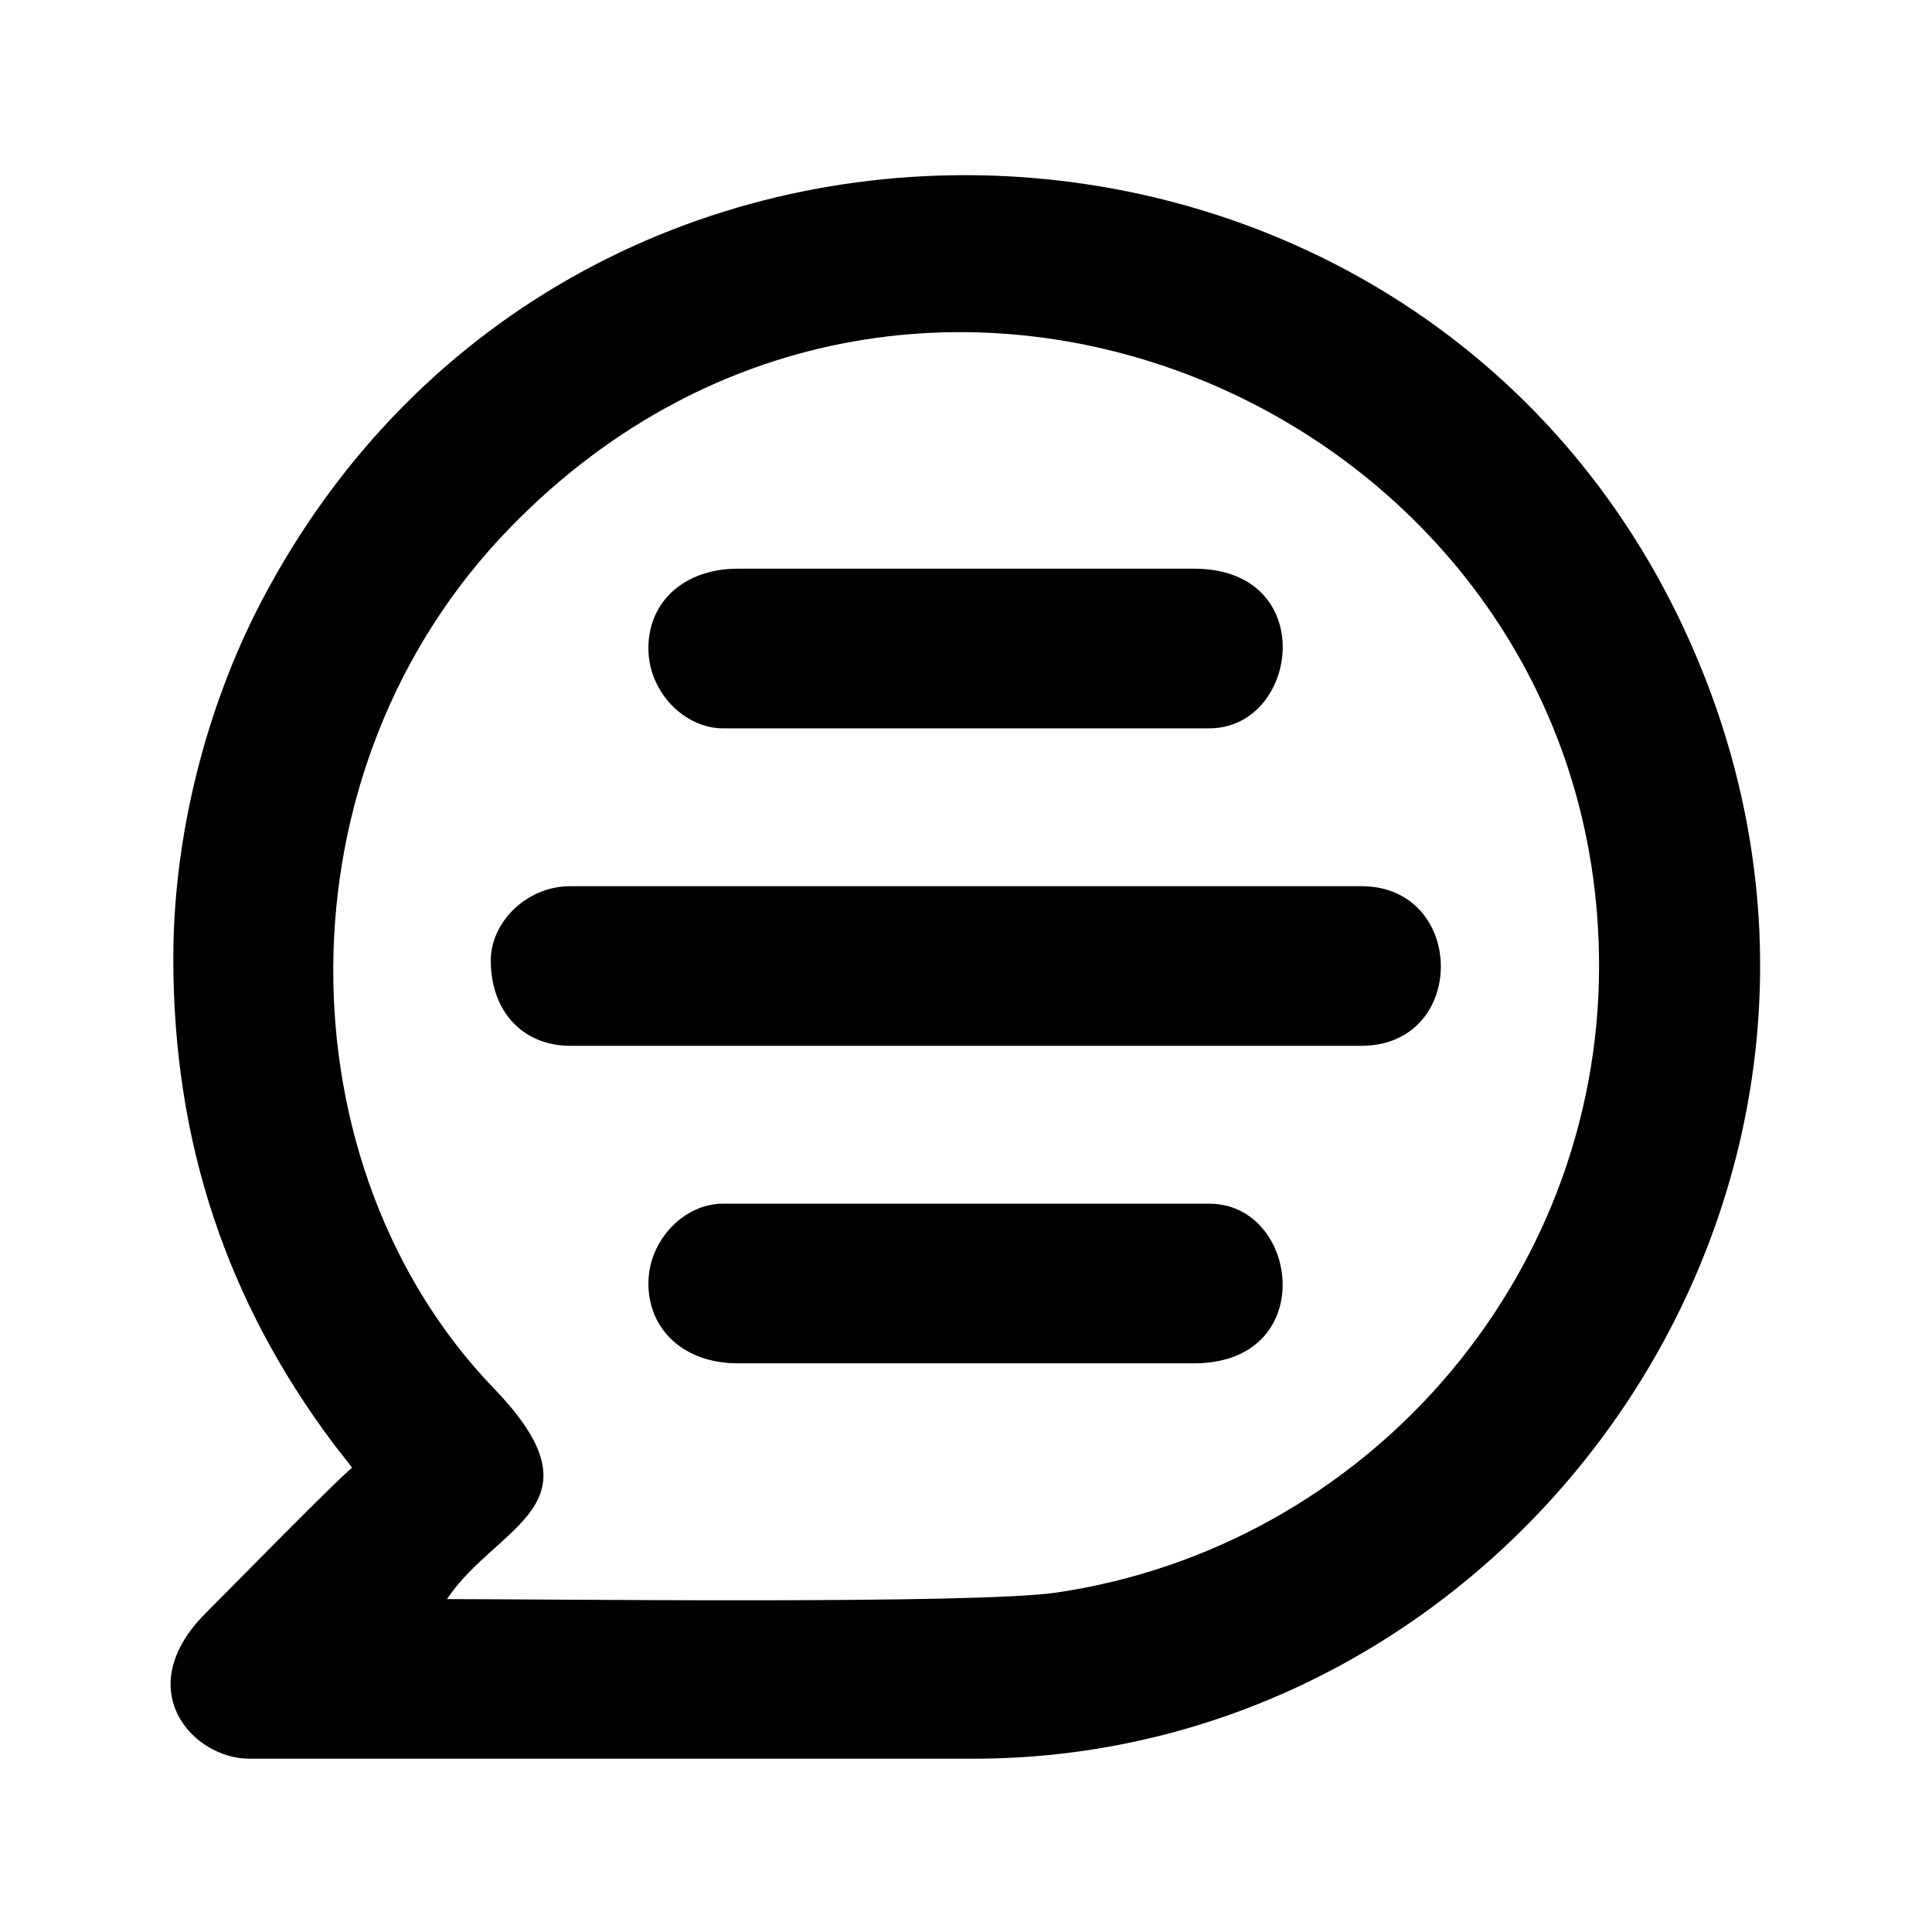
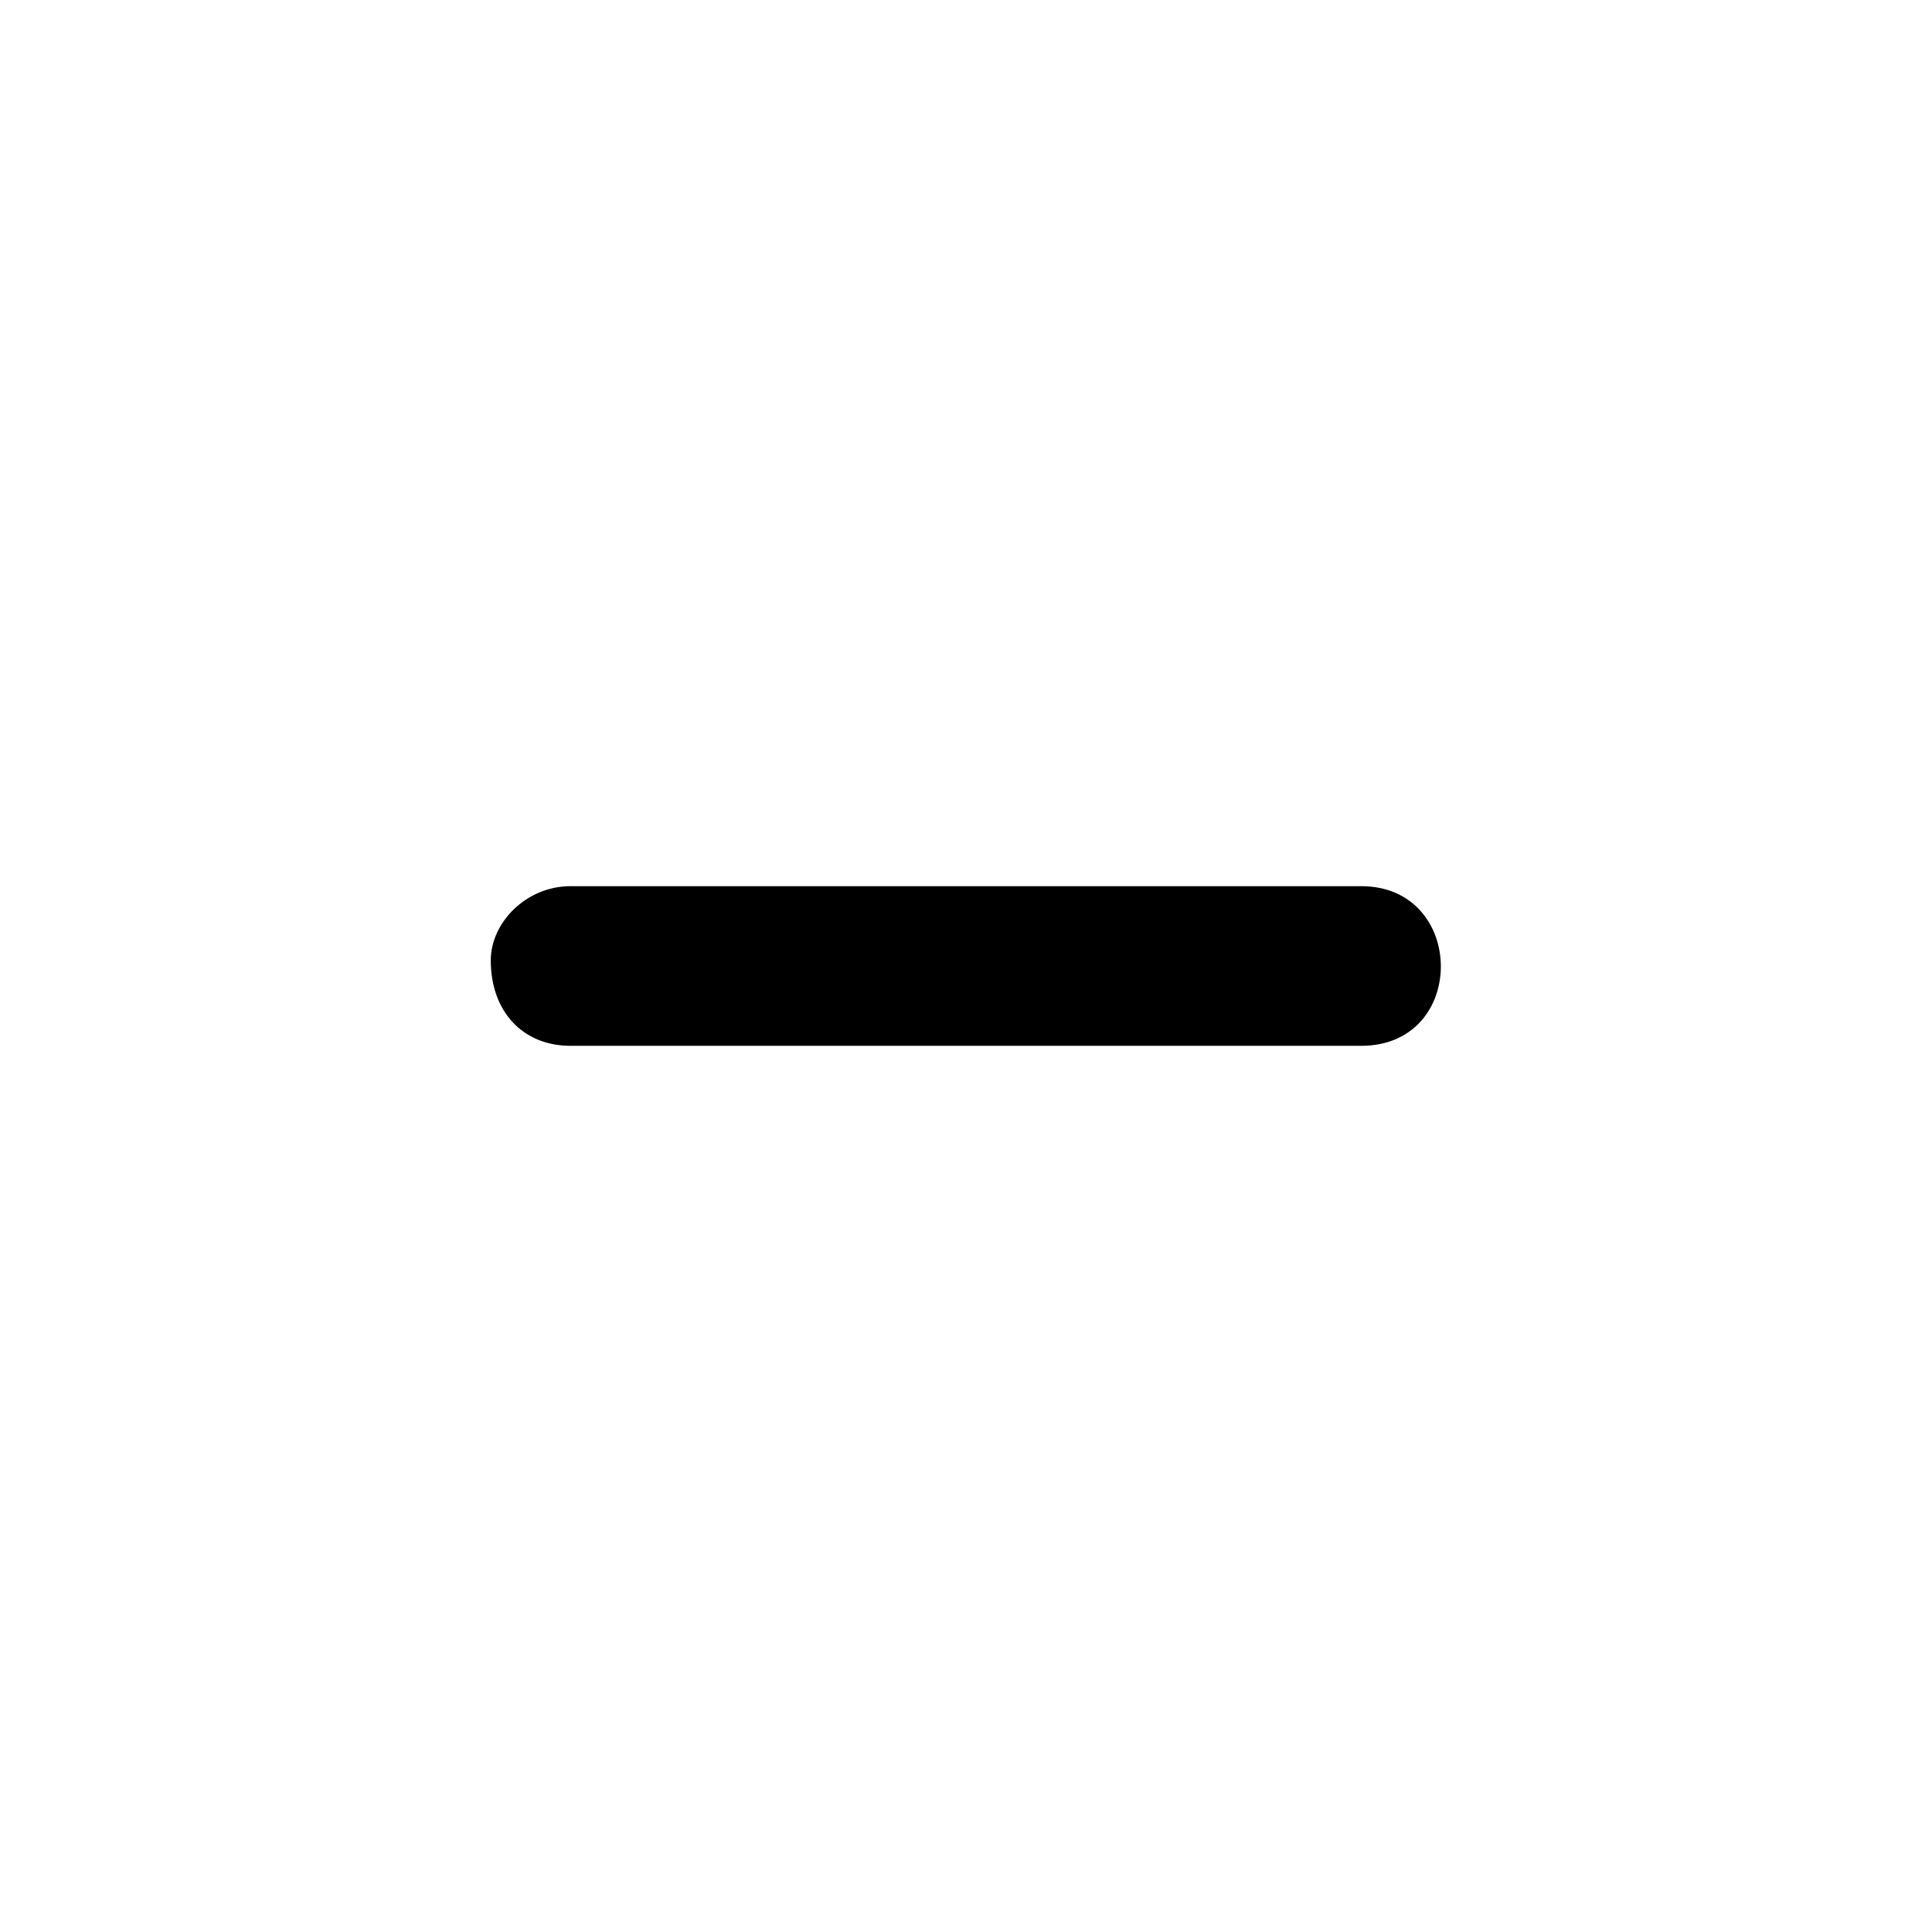
<svg xmlns="http://www.w3.org/2000/svg" fill="#000000" width="800px" height="800px" version="1.1" viewBox="144 144 512 512">
  <g fill-rule="evenodd">
-     <path d="m262.46 567.77c13.328-19.934 42.484-24.633 12.438-55.812-56.172-58.254-58.906-163.51 4.582-228.43 107.88-110.5 288.29-29.988 288.29 116.45 0 83.363-62.062 154.05-143.82 166.07-21.363 3.152-135.13 1.727-161.49 1.727zm-72.535-169.82c0 49.148 14.398 91.156 42.305 128.46 1.605 2.203 3.57 4.402 5.059 6.606-2.5 1.605-33.738 33.441-38.676 38.379-20.352 20.289-3.512 38.676 11.426 38.676h191.96c142.69 0 249.26-147.92 193.27-287.93-66.406-166.07-298.88-178.33-382.19-18.387-14.695 28.266-23.148 62.18-23.148 94.191z" />
    <path d="m274.06 398.48c0 13.688 8.57 22.672 21.125 22.672h209.57c28.324 0 27.906-42.305 0-42.305h-209.57c-11.781 0-21.125 9.699-21.125 19.637z" />
-     <path d="m315.83 315.83c0 11.664 9.699 21.184 19.695 21.184h128.94c23.922 0 29.336-42.305-4.047-42.305h-120.91c-13.863 0-23.684 8.449-23.684 21.125z" />
-     <path d="m315.83 484.11c0 12.375 9.52 21.184 23.684 21.184h120.91c33.262 0 28.027-42.305 4.047-42.305h-128.94c-10.234 0-19.695 9.699-19.695 21.125z" />
  </g>
</svg>